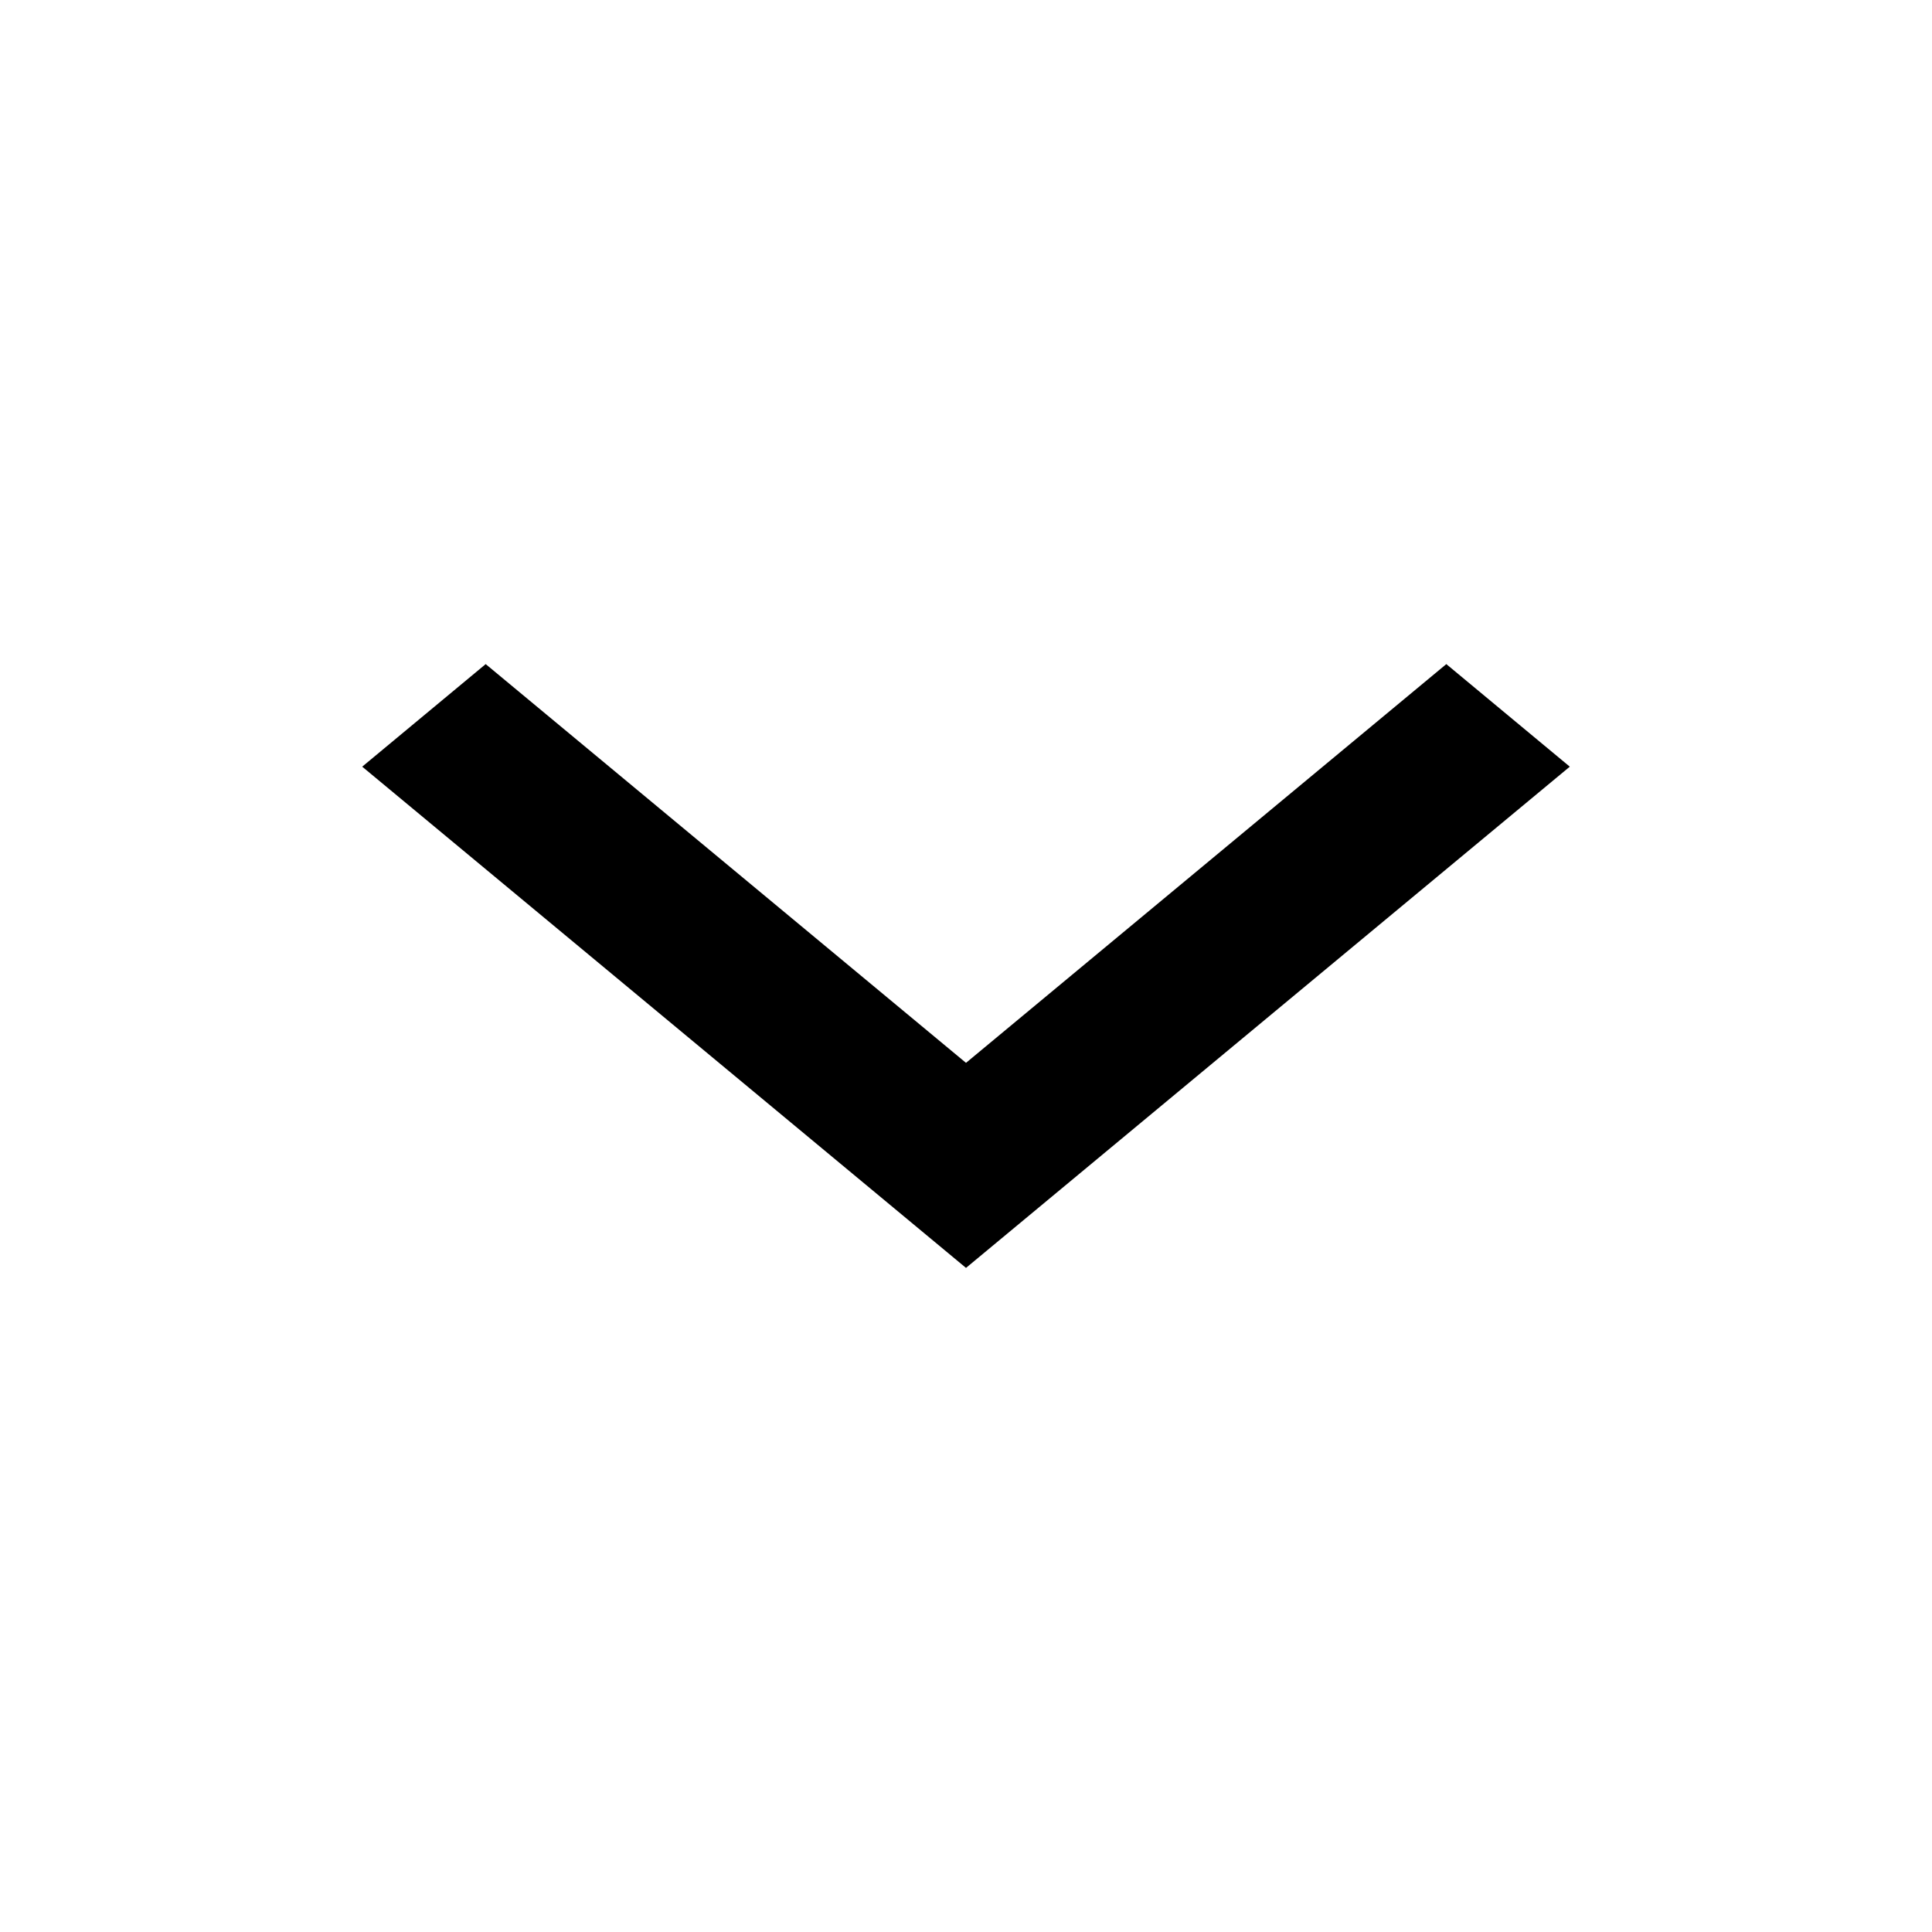
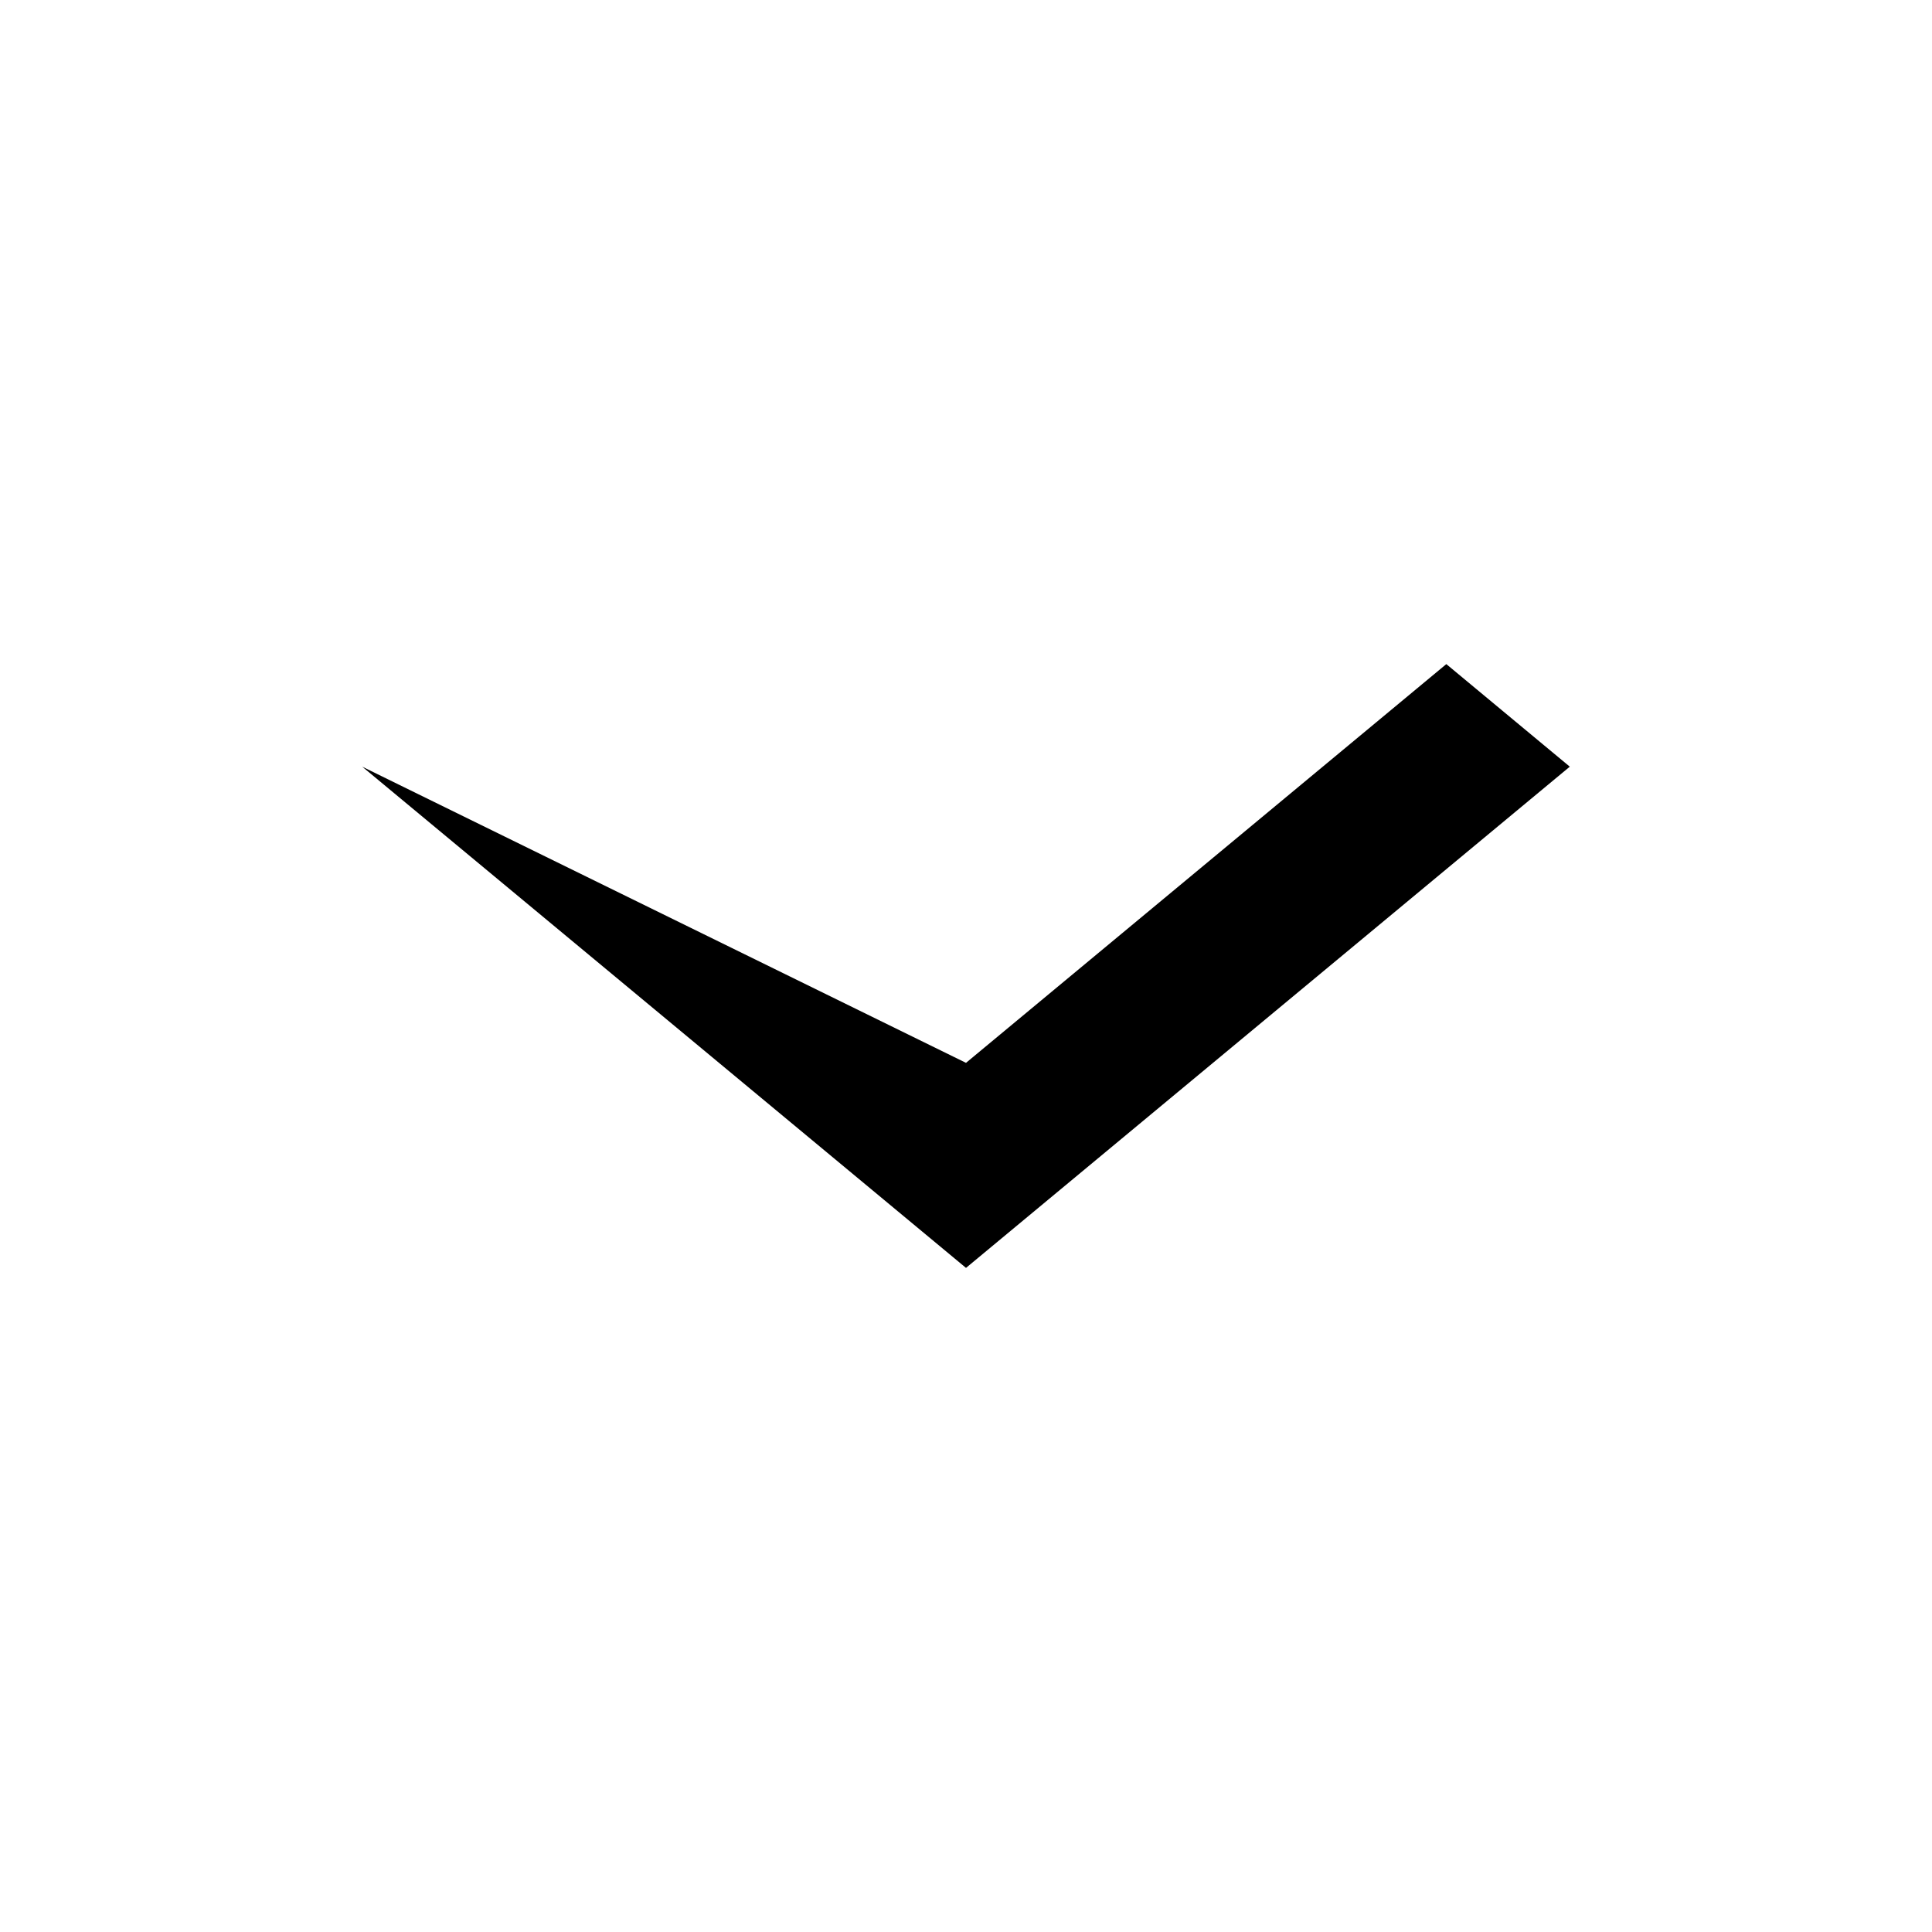
<svg xmlns="http://www.w3.org/2000/svg" width="23" height="23" viewBox="0 0 23 23" fill="none">
  <g id="tdesign:chevron-up">
-     <path id="Vector" d="M17.218 7.906L11.5 12.653L5.782 7.906L4.312 9.127L11.5 15.094L18.688 9.127L17.218 7.906Z" fill="black" />
+     <path id="Vector" d="M17.218 7.906L11.5 12.653L4.312 9.127L11.5 15.094L18.688 9.127L17.218 7.906Z" fill="black" />
  </g>
</svg>